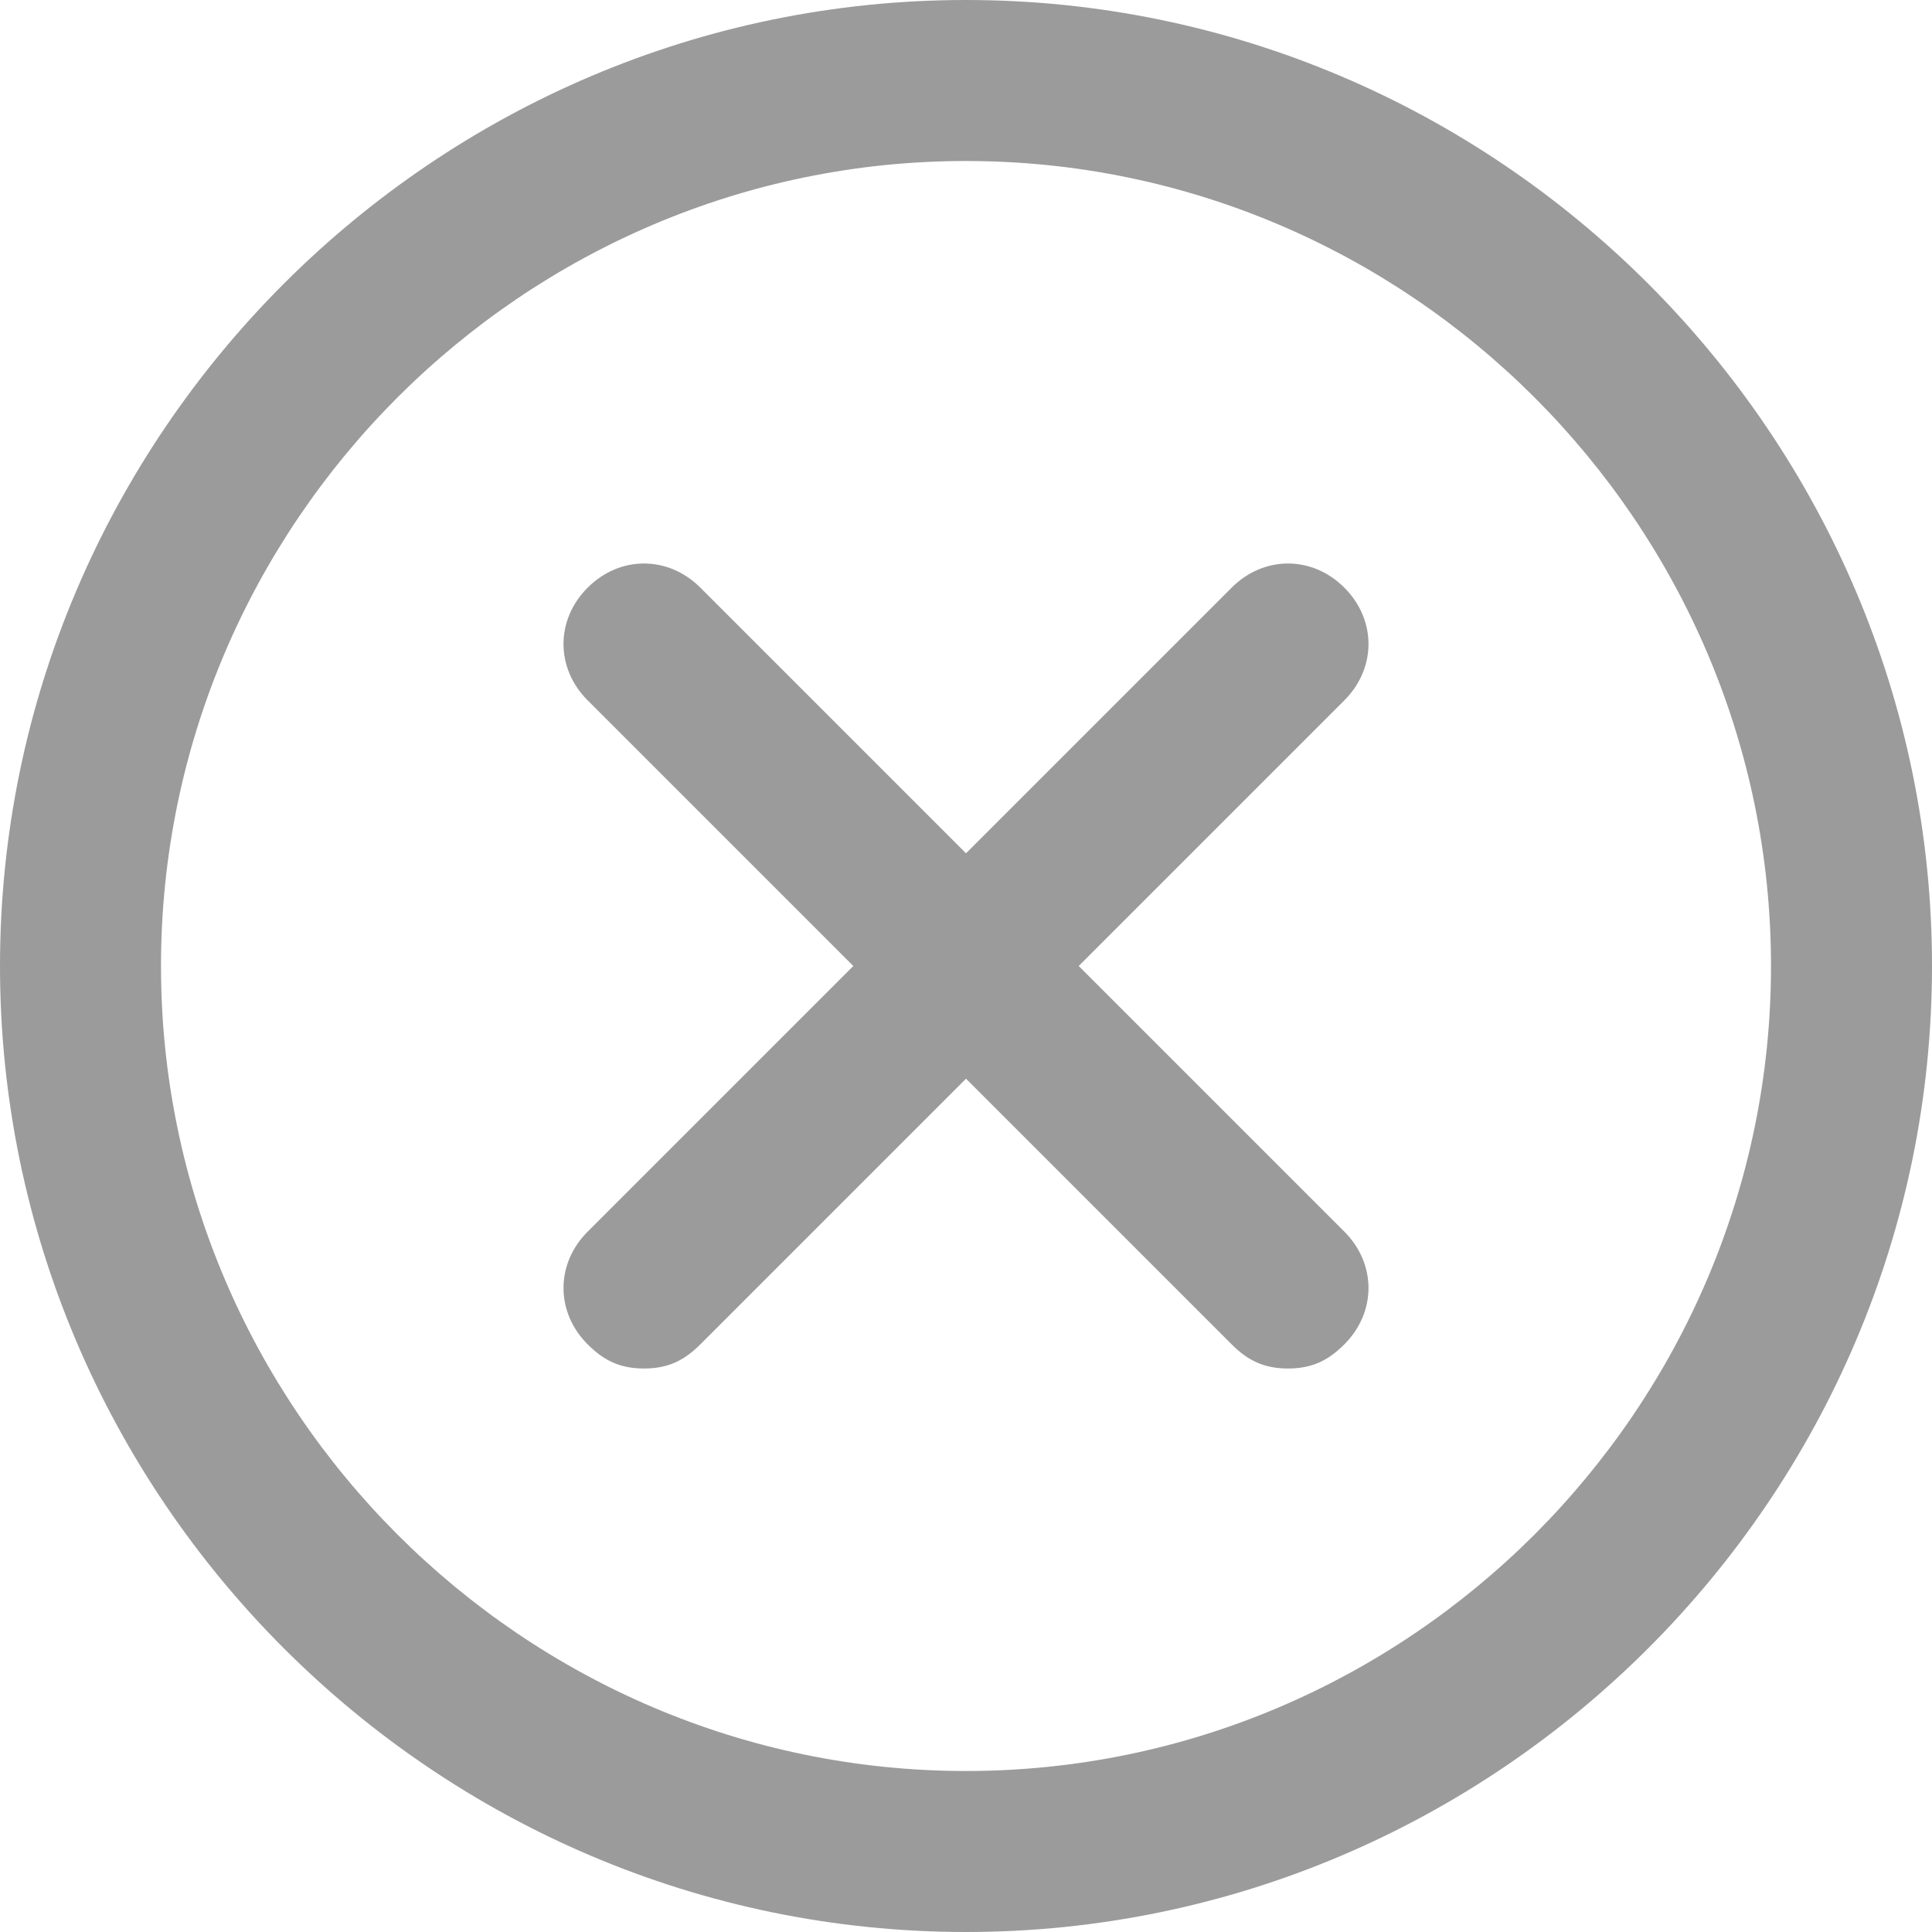
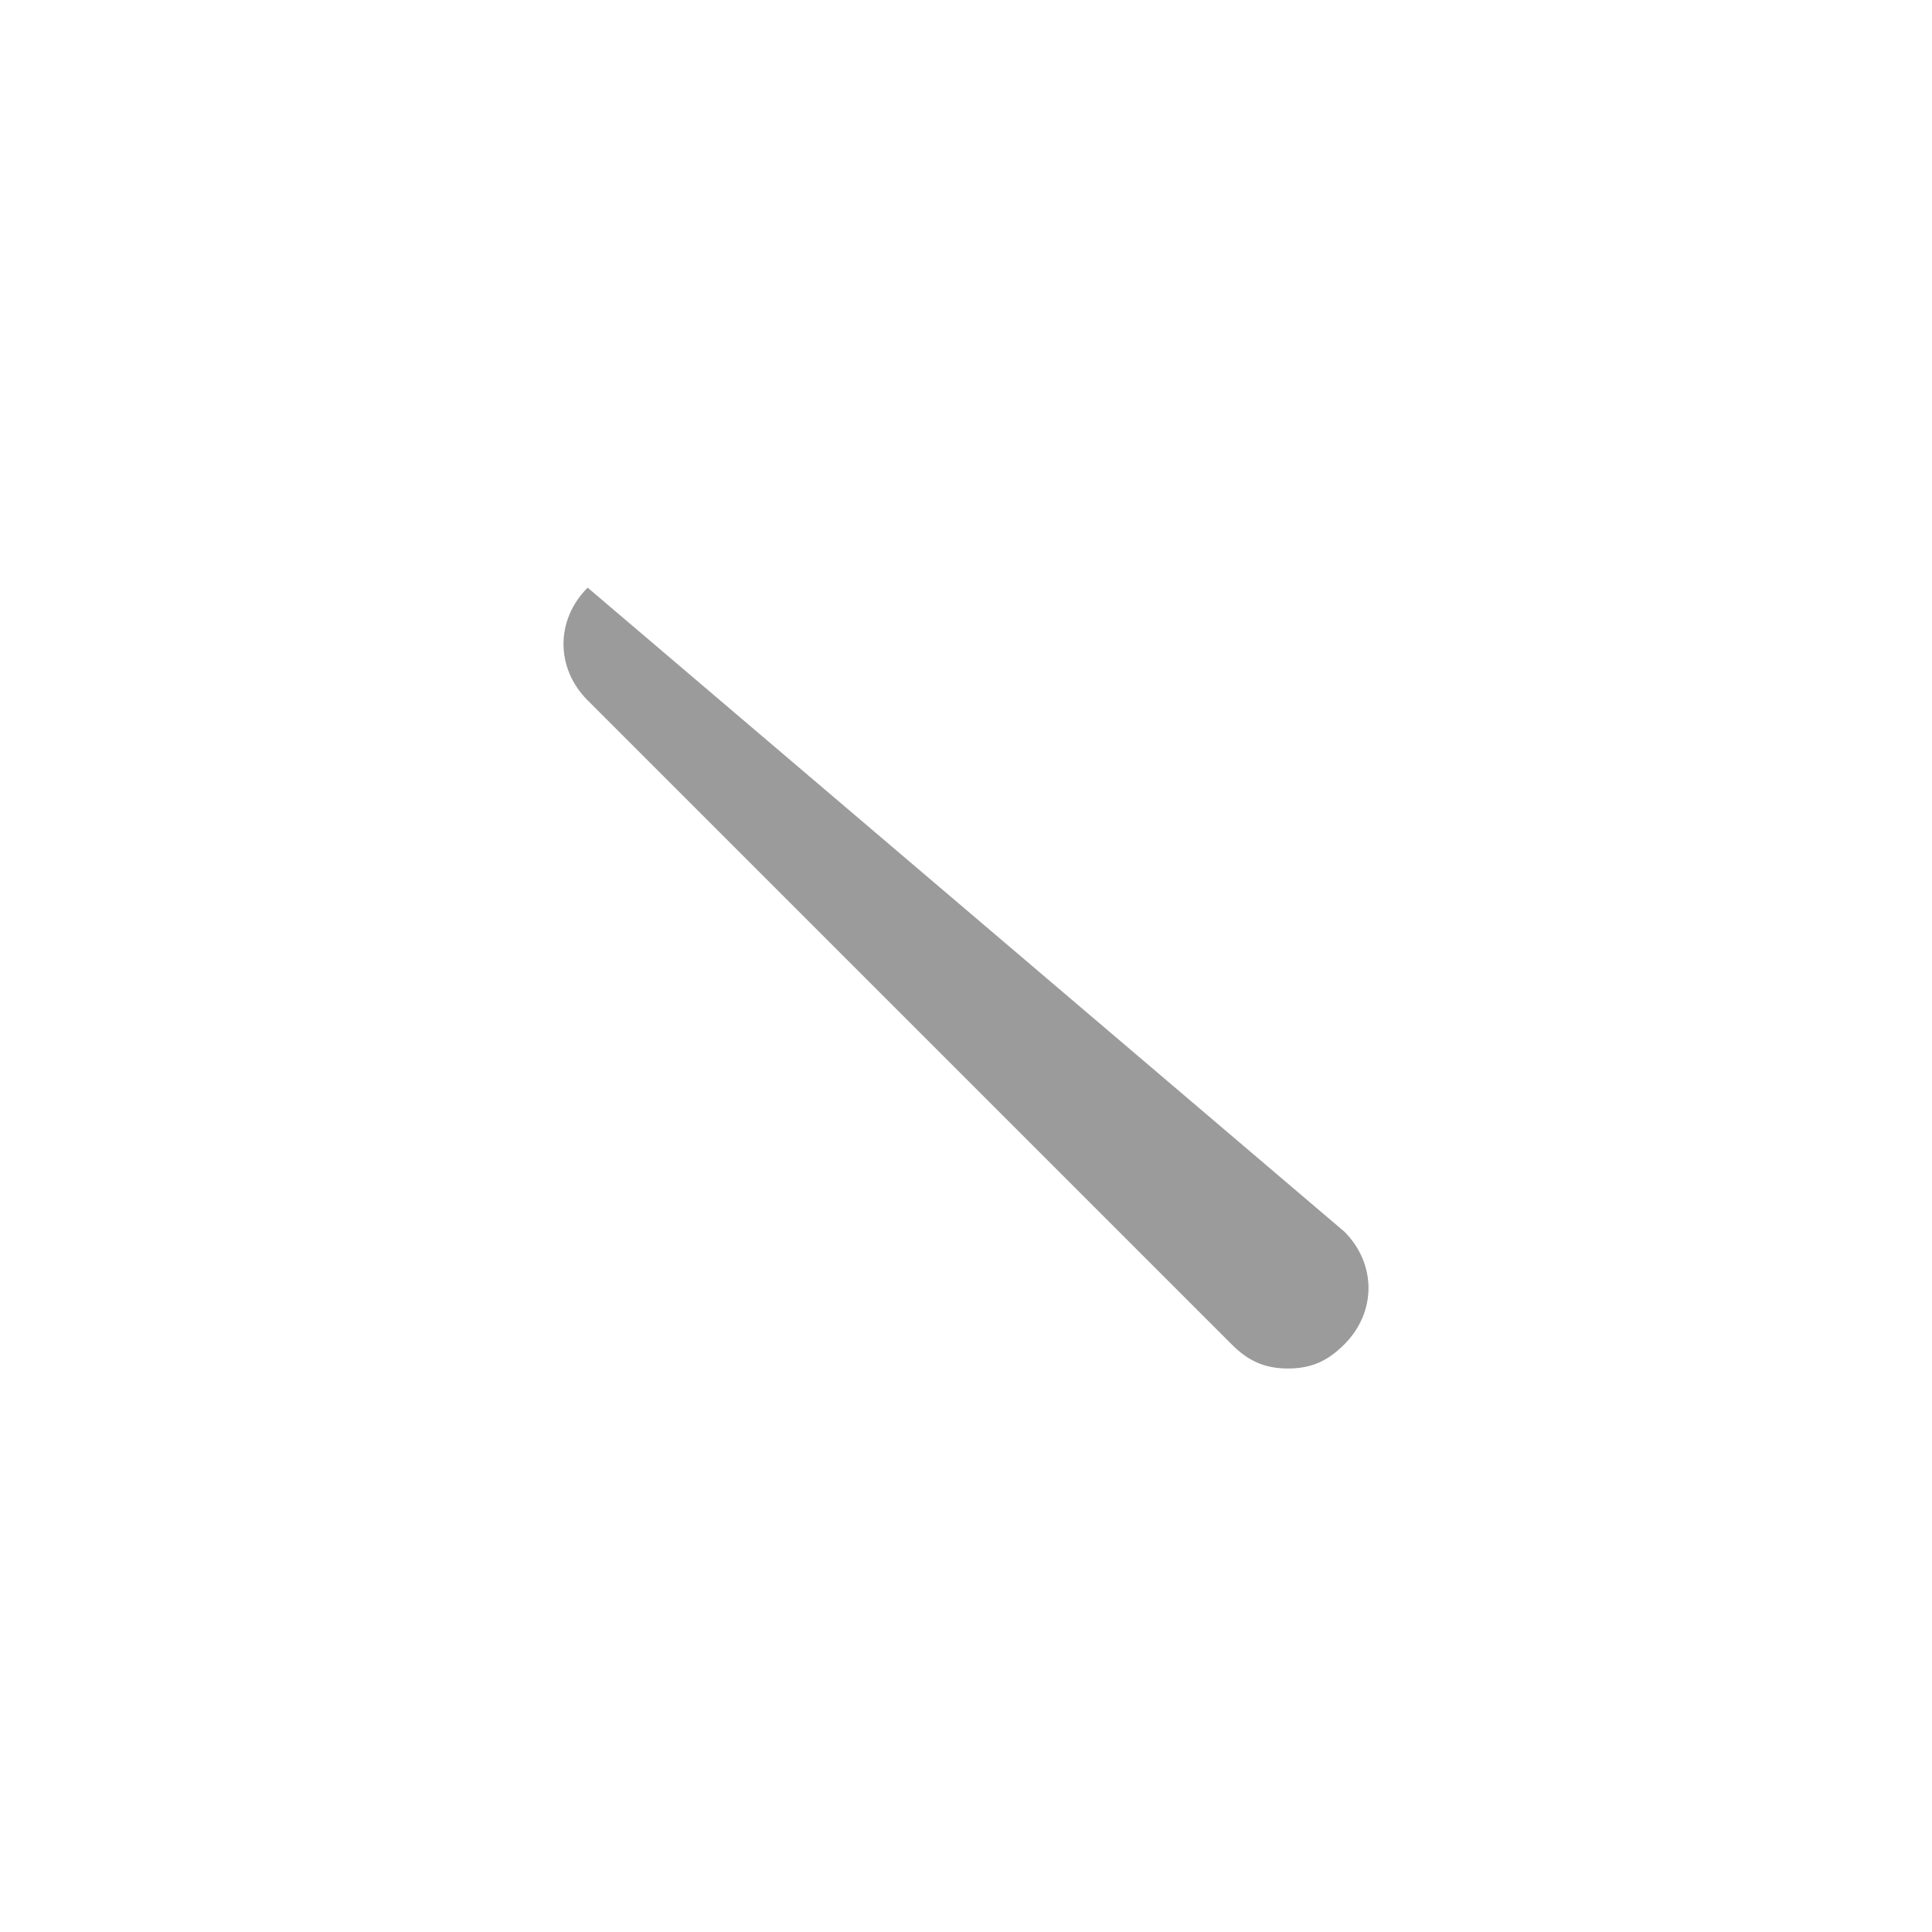
<svg xmlns="http://www.w3.org/2000/svg" xmlns:xlink="http://www.w3.org/1999/xlink" width="24px" height="24px" viewBox="0 0 24 24" version="1.1">
  <rect x="0" y="0" width="24" height="24" fill="#333333" stroke="none" />
  <title>no</title>
  <desc>Created with Sketch.</desc>
  <defs>
    <rect id="path-1" x="0" y="0" width="311" height="177" rx="3" />
    <mask id="mask-2" maskContentUnits="userSpaceOnUse" maskUnits="objectBoundingBox" x="0" y="0" width="311" height="177" fill="white">
      <use xlink:href="#path-1" />
    </mask>
  </defs>
  <g id="Symbols" stroke="none" stroke-width="1" fill="none" fill-rule="evenodd">
    <g id="tooltip" transform="translate(-280, -5)">
      <use id="Rectangle-2" stroke="#29BFC3" mask="url(#mask-2)" stroke-width="2" stroke-linecap="round" fill="#FFFFFF" xlink:href="#path-1" />
      <g id="no" transform="translate(280, 5)" fill="#9B9B9B">
        <g id="Layer_1">
          <g id="Group">
-             <path d="M12,24 C5.4,24 0,18.6 0,12 C0,5.4 5.4,0 12,0 C18.6,0 24,5.4 24,12 C24,18.6 18.6,24 12,24 Z M12,2 C6.5,2 2,6.5 2,12 C2,17.5 6.5,22 12,22 C17.5,22 22,17.5 22,12 C22,6.5 17.5,2 12,2 Z" id="Shape" />
-             <path d="M8,17 C7.7,17 7.5,16.9 7.3,16.7 C6.9,16.3 6.9,15.7 7.3,15.3 L15.3,7.3 C15.7,6.9 16.3,6.9 16.7,7.3 C17.1,7.7 17.1,8.3 16.7,8.7 L8.7,16.7 C8.5,16.9 8.3,17 8,17 Z" id="Shape" />
-             <path d="M16,17 C15.7,17 15.5,16.9 15.3,16.7 L7.3,8.7 C6.9,8.3 6.9,7.7 7.3,7.3 C7.7,6.9 8.3,6.9 8.7,7.3 L16.7,15.3 C17.1,15.7 17.1,16.3 16.7,16.7 C16.5,16.9 16.3,17 16,17 Z" id="Shape" />
+             <path d="M16,17 C15.7,17 15.5,16.9 15.3,16.7 L7.3,8.7 C6.9,8.3 6.9,7.7 7.3,7.3 L16.7,15.3 C17.1,15.7 17.1,16.3 16.7,16.7 C16.5,16.9 16.3,17 16,17 Z" id="Shape" />
          </g>
        </g>
      </g>
    </g>
  </g>
</svg>